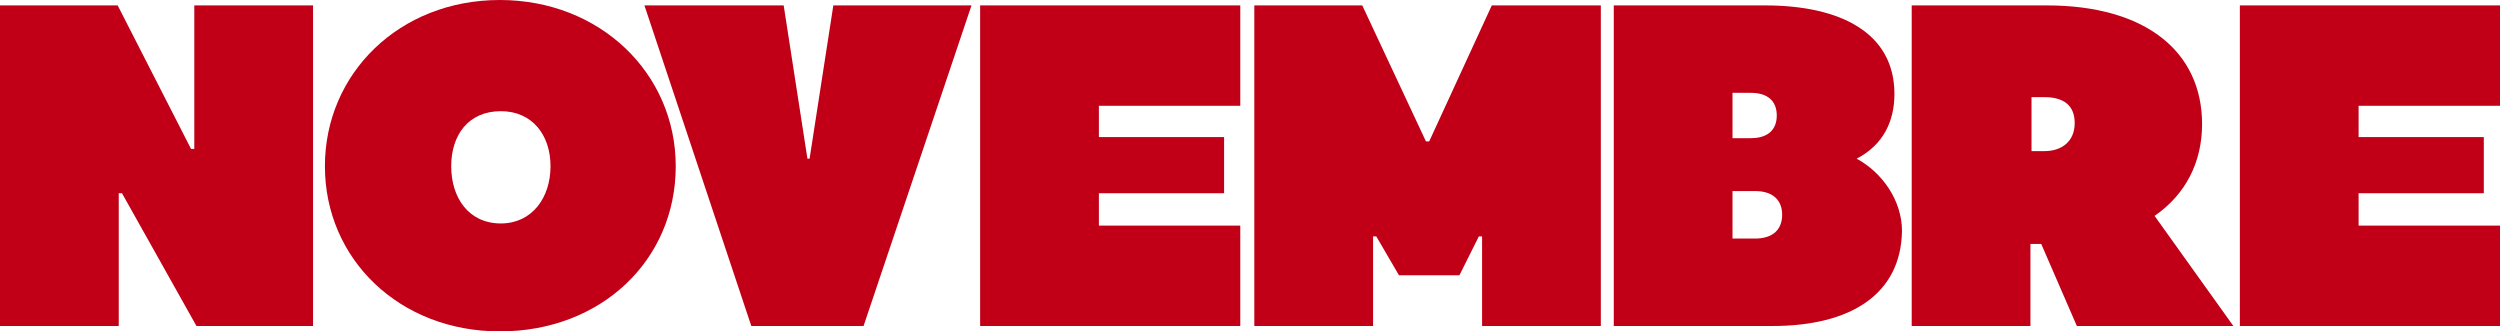
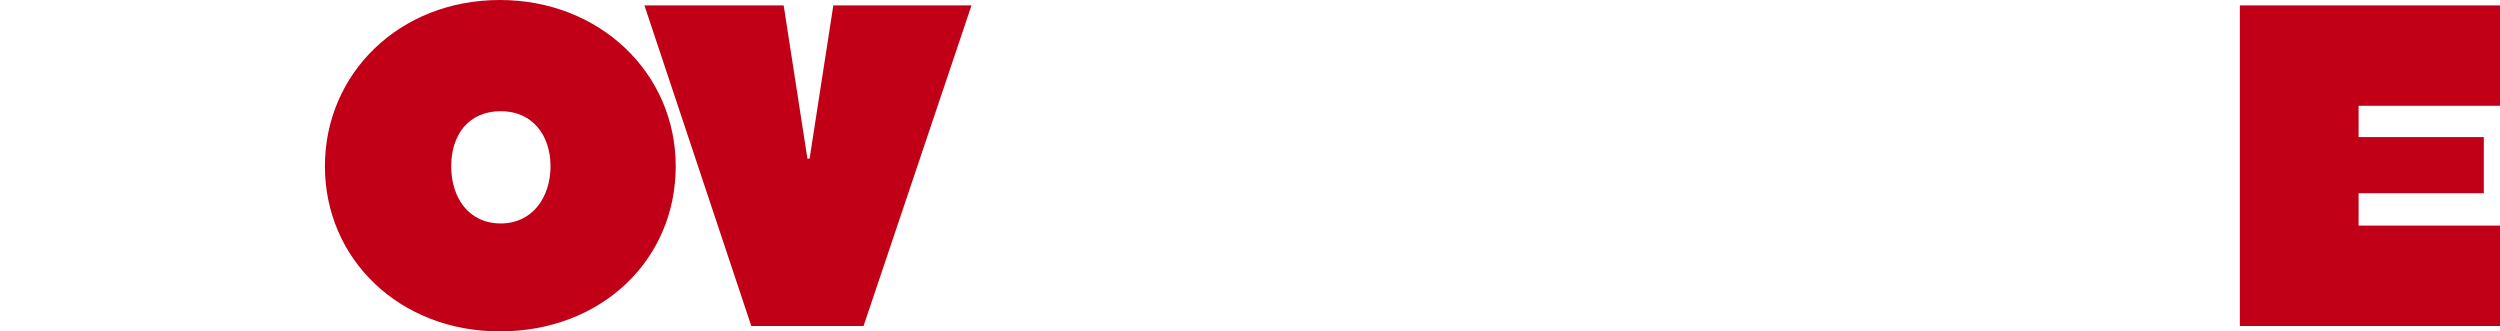
<svg xmlns="http://www.w3.org/2000/svg" id="Layer_1" x="0px" y="0px" viewBox="0 0 231.6 30.7" style="enable-background:new 0 0 231.6 30.7;" xml:space="preserve">
  <style type="text/css"> .st0{fill:#C10017;} .st1{fill:#171616;} .st2{fill:#231F20;} </style>
  <g>
    <g>
-       <path class="st0" d="M11.3,17.9H11v12.3H0V0.5h10.9l6.8,13.3h0.3V0.5h11v29.7H18.2L11.3,17.9z" />
      <path class="st0" d="M46.3,30.7c-9.3,0-16.2-6.7-16.2-15.3C30.1,6.8,37,0,46.3,0s16.3,6.8,16.3,15.4 C62.6,24.1,55.7,30.7,46.3,30.7z M51,15.4c0-2.9-1.7-5.1-4.6-5.1c-3,0-4.6,2.2-4.6,5.1c0,2.9,1.6,5.3,4.6,5.3 C49.3,20.7,51,18.3,51,15.4z" />
      <path class="st0" d="M59.7,0.5h12.9l2.2,14.2h0.2l2.2-14.2H90L80,30.2H69.6L59.7,0.5z" />
-       <path class="st0" d="M113.4,12.6v5.3h-11.6v3h13.1v9.3H90.8V0.5h24.1v9.3h-13.1v2.9H113.4z" />
-       <path class="st0" d="M127.5,21.9h-0.3v8.3h-11V0.5h10l5.9,12.6h0.3l5.8-12.6h10.1v29.7h-11v-8.3h-0.3l-1.8,3.6h-5.6L127.5,21.9z" />
-       <path class="st0" d="M164.2,30.2h-14.7V0.5h14c7.1,0,12,2.6,12,8.2c0,2.5-1,4.7-3.5,6c2.4,1.3,4.2,3.9,4.2,6.7 C176.1,27.3,171.4,30.2,164.2,30.2z M164.6,10.7c0-1.3-0.8-2.1-2.4-2.1h-1.7v4.2h1.7C163.8,12.8,164.6,12,164.6,10.7z M160.5,17.8 v4.3h2.1c1.7,0,2.5-0.9,2.5-2.2s-0.8-2.2-2.5-2.2H160.5z" />
-       <path class="st0" d="M206.9,30.2h-14.5l-3.3-7.6h-1v7.6h-11V0.5h12.5c9.2,0,14.4,4.3,14.4,11c0,3.5-1.5,6.5-4.4,8.5L206.9,30.2z M192.2,11.4c0-1.7-1.1-2.4-2.8-2.4h-1.2v5h1.2C191,14,192.2,13.1,192.2,11.4z" />
      <path class="st0" d="M230.1,12.6v5.3h-11.6v3h13.1v9.3h-24.1V0.5h24.1v9.3h-13.1v2.9H230.1z" />
    </g>
  </g>
</svg>